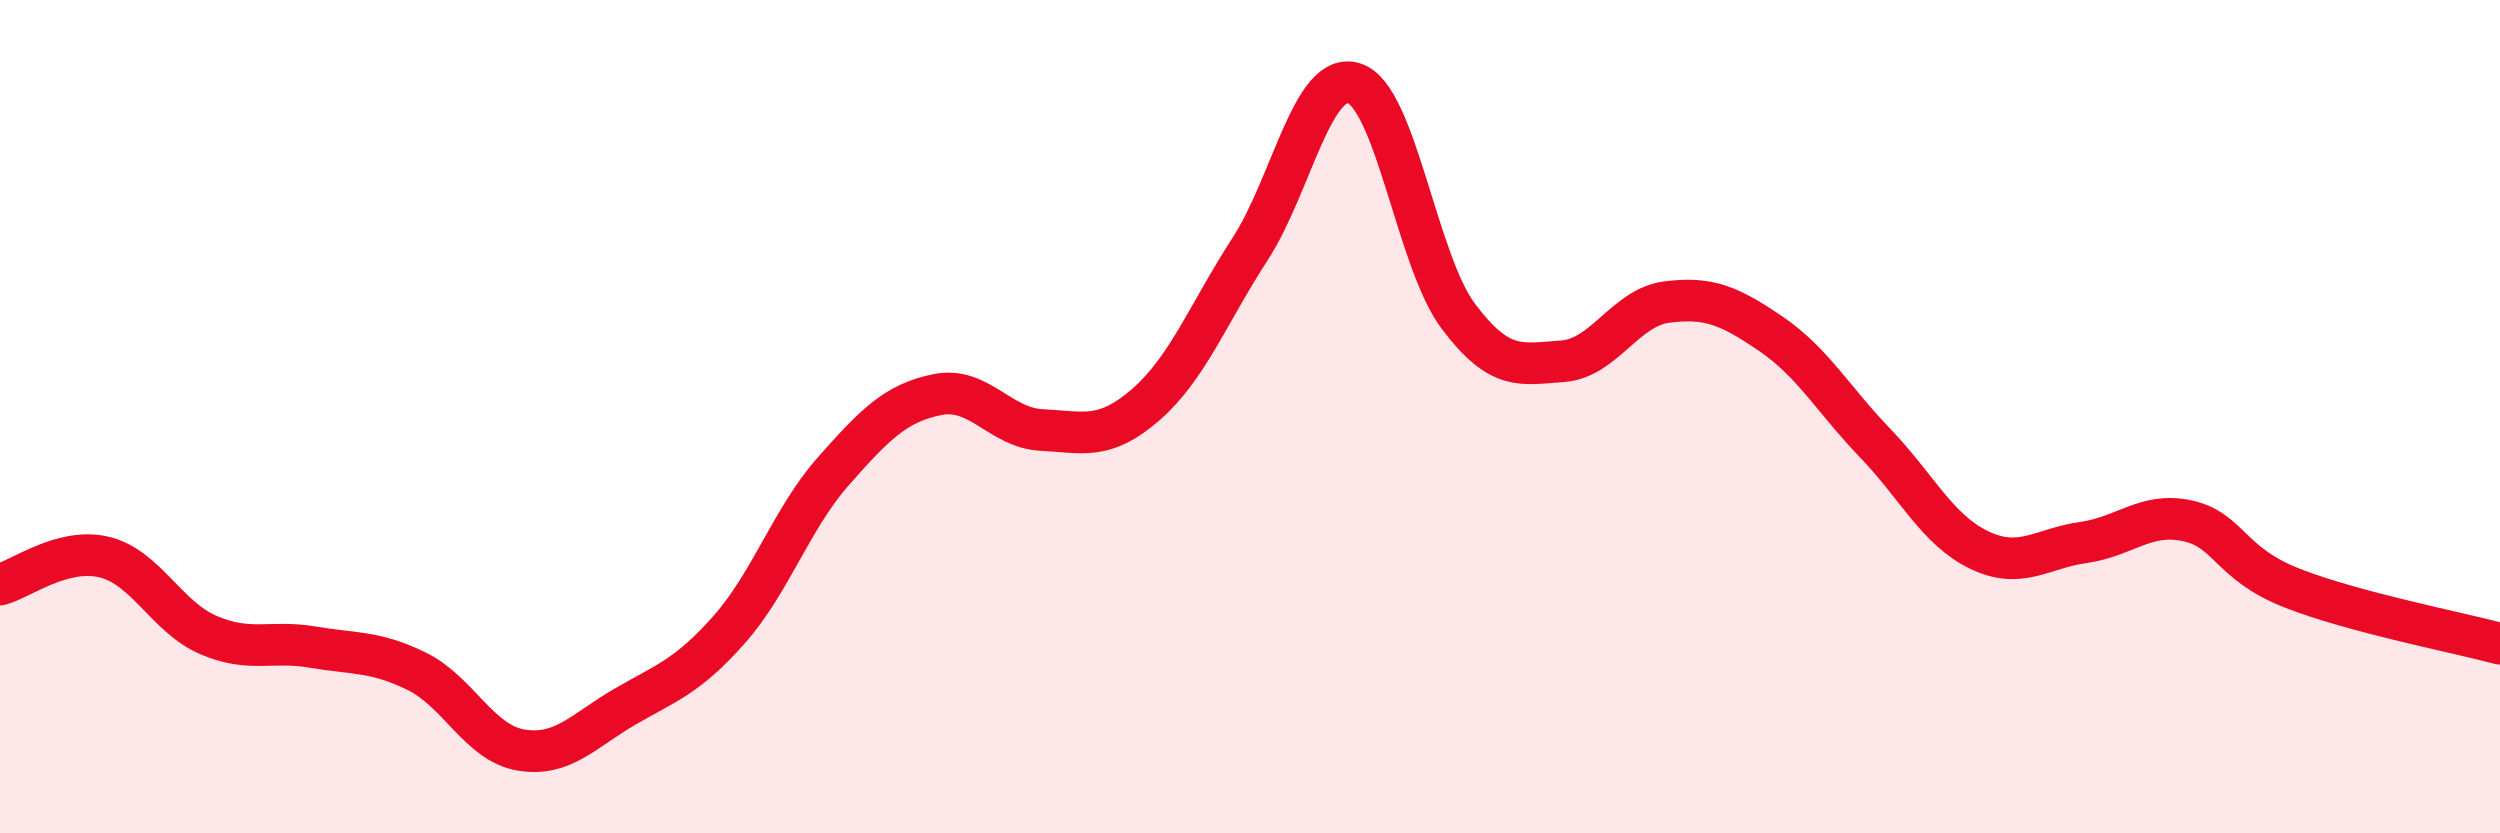
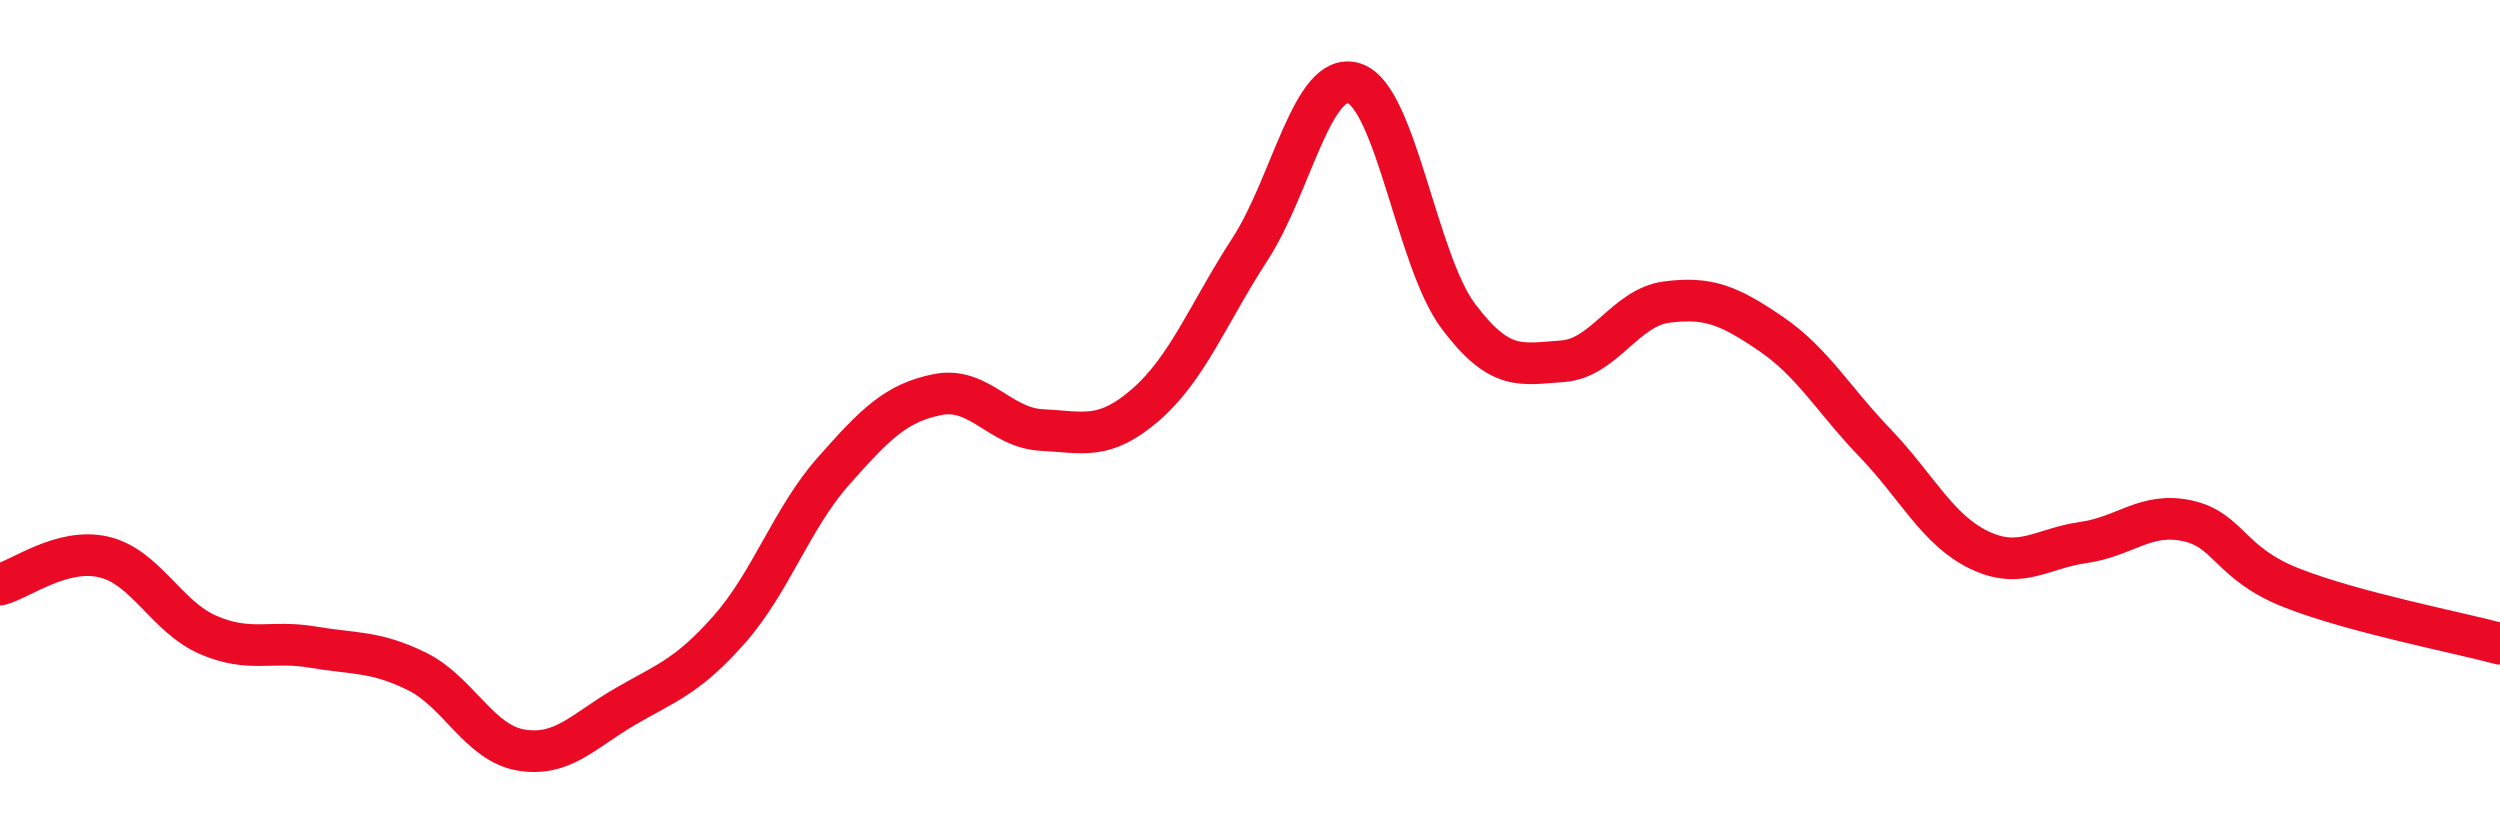
<svg xmlns="http://www.w3.org/2000/svg" width="60" height="20" viewBox="0 0 60 20">
-   <path d="M 0,14.03 C 0.5,13.9 1.5,13.13 2.5,13.37 C 3.5,13.61 4,14.81 5,15.24 C 6,15.67 6.5,15.36 7.5,15.53 C 8.5,15.7 9,15.62 10,16.11 C 11,16.6 11.5,17.83 12.5,18 C 13.5,18.17 14,17.54 15,16.96 C 16,16.38 16.5,16.24 17.5,15.11 C 18.5,13.98 19,12.44 20,11.31 C 21,10.18 21.5,9.67 22.5,9.47 C 23.5,9.27 24,10.27 25,10.32 C 26,10.37 26.5,10.58 27.5,9.71 C 28.5,8.84 29,7.52 30,5.98 C 31,4.44 31.5,1.68 32.5,2 C 33.5,2.32 34,6.26 35,7.59 C 36,8.92 36.5,8.74 37.5,8.67 C 38.5,8.6 39,7.38 40,7.25 C 41,7.12 41.5,7.33 42.5,8.01 C 43.5,8.69 44,9.59 45,10.63 C 46,11.67 46.5,12.72 47.5,13.2 C 48.5,13.68 49,13.16 50,13.02 C 51,12.88 51.5,12.28 52.5,12.5 C 53.5,12.72 53.5,13.52 55,14.11 C 56.5,14.7 59,15.18 60,15.45L60 20L0 20Z" fill="#EB0A25" opacity="0.1" stroke-linecap="round" stroke-linejoin="round" />
  <path d="M 0,14.03 C 0.5,13.9 1.5,13.13 2.5,13.37 C 3.5,13.61 4,14.81 5,15.24 C 6,15.67 6.5,15.36 7.5,15.53 C 8.5,15.7 9,15.62 10,16.11 C 11,16.6 11.5,17.83 12.5,18 C 13.5,18.17 14,17.54 15,16.96 C 16,16.38 16.5,16.24 17.5,15.11 C 18.5,13.98 19,12.44 20,11.31 C 21,10.18 21.5,9.67 22.5,9.47 C 23.5,9.27 24,10.27 25,10.32 C 26,10.37 26.5,10.58 27.5,9.71 C 28.5,8.84 29,7.52 30,5.98 C 31,4.44 31.5,1.68 32.5,2 C 33.5,2.32 34,6.26 35,7.59 C 36,8.92 36.5,8.74 37.5,8.67 C 38.5,8.6 39,7.38 40,7.25 C 41,7.12 41.5,7.33 42.5,8.01 C 43.5,8.69 44,9.59 45,10.63 C 46,11.67 46.5,12.72 47.5,13.2 C 48.5,13.68 49,13.16 50,13.02 C 51,12.88 51.5,12.28 52.5,12.5 C 53.5,12.72 53.5,13.52 55,14.11 C 56.5,14.7 59,15.18 60,15.45" stroke="#EB0A25" stroke-width="1" fill="none" stroke-linecap="round" stroke-linejoin="round" />
</svg>